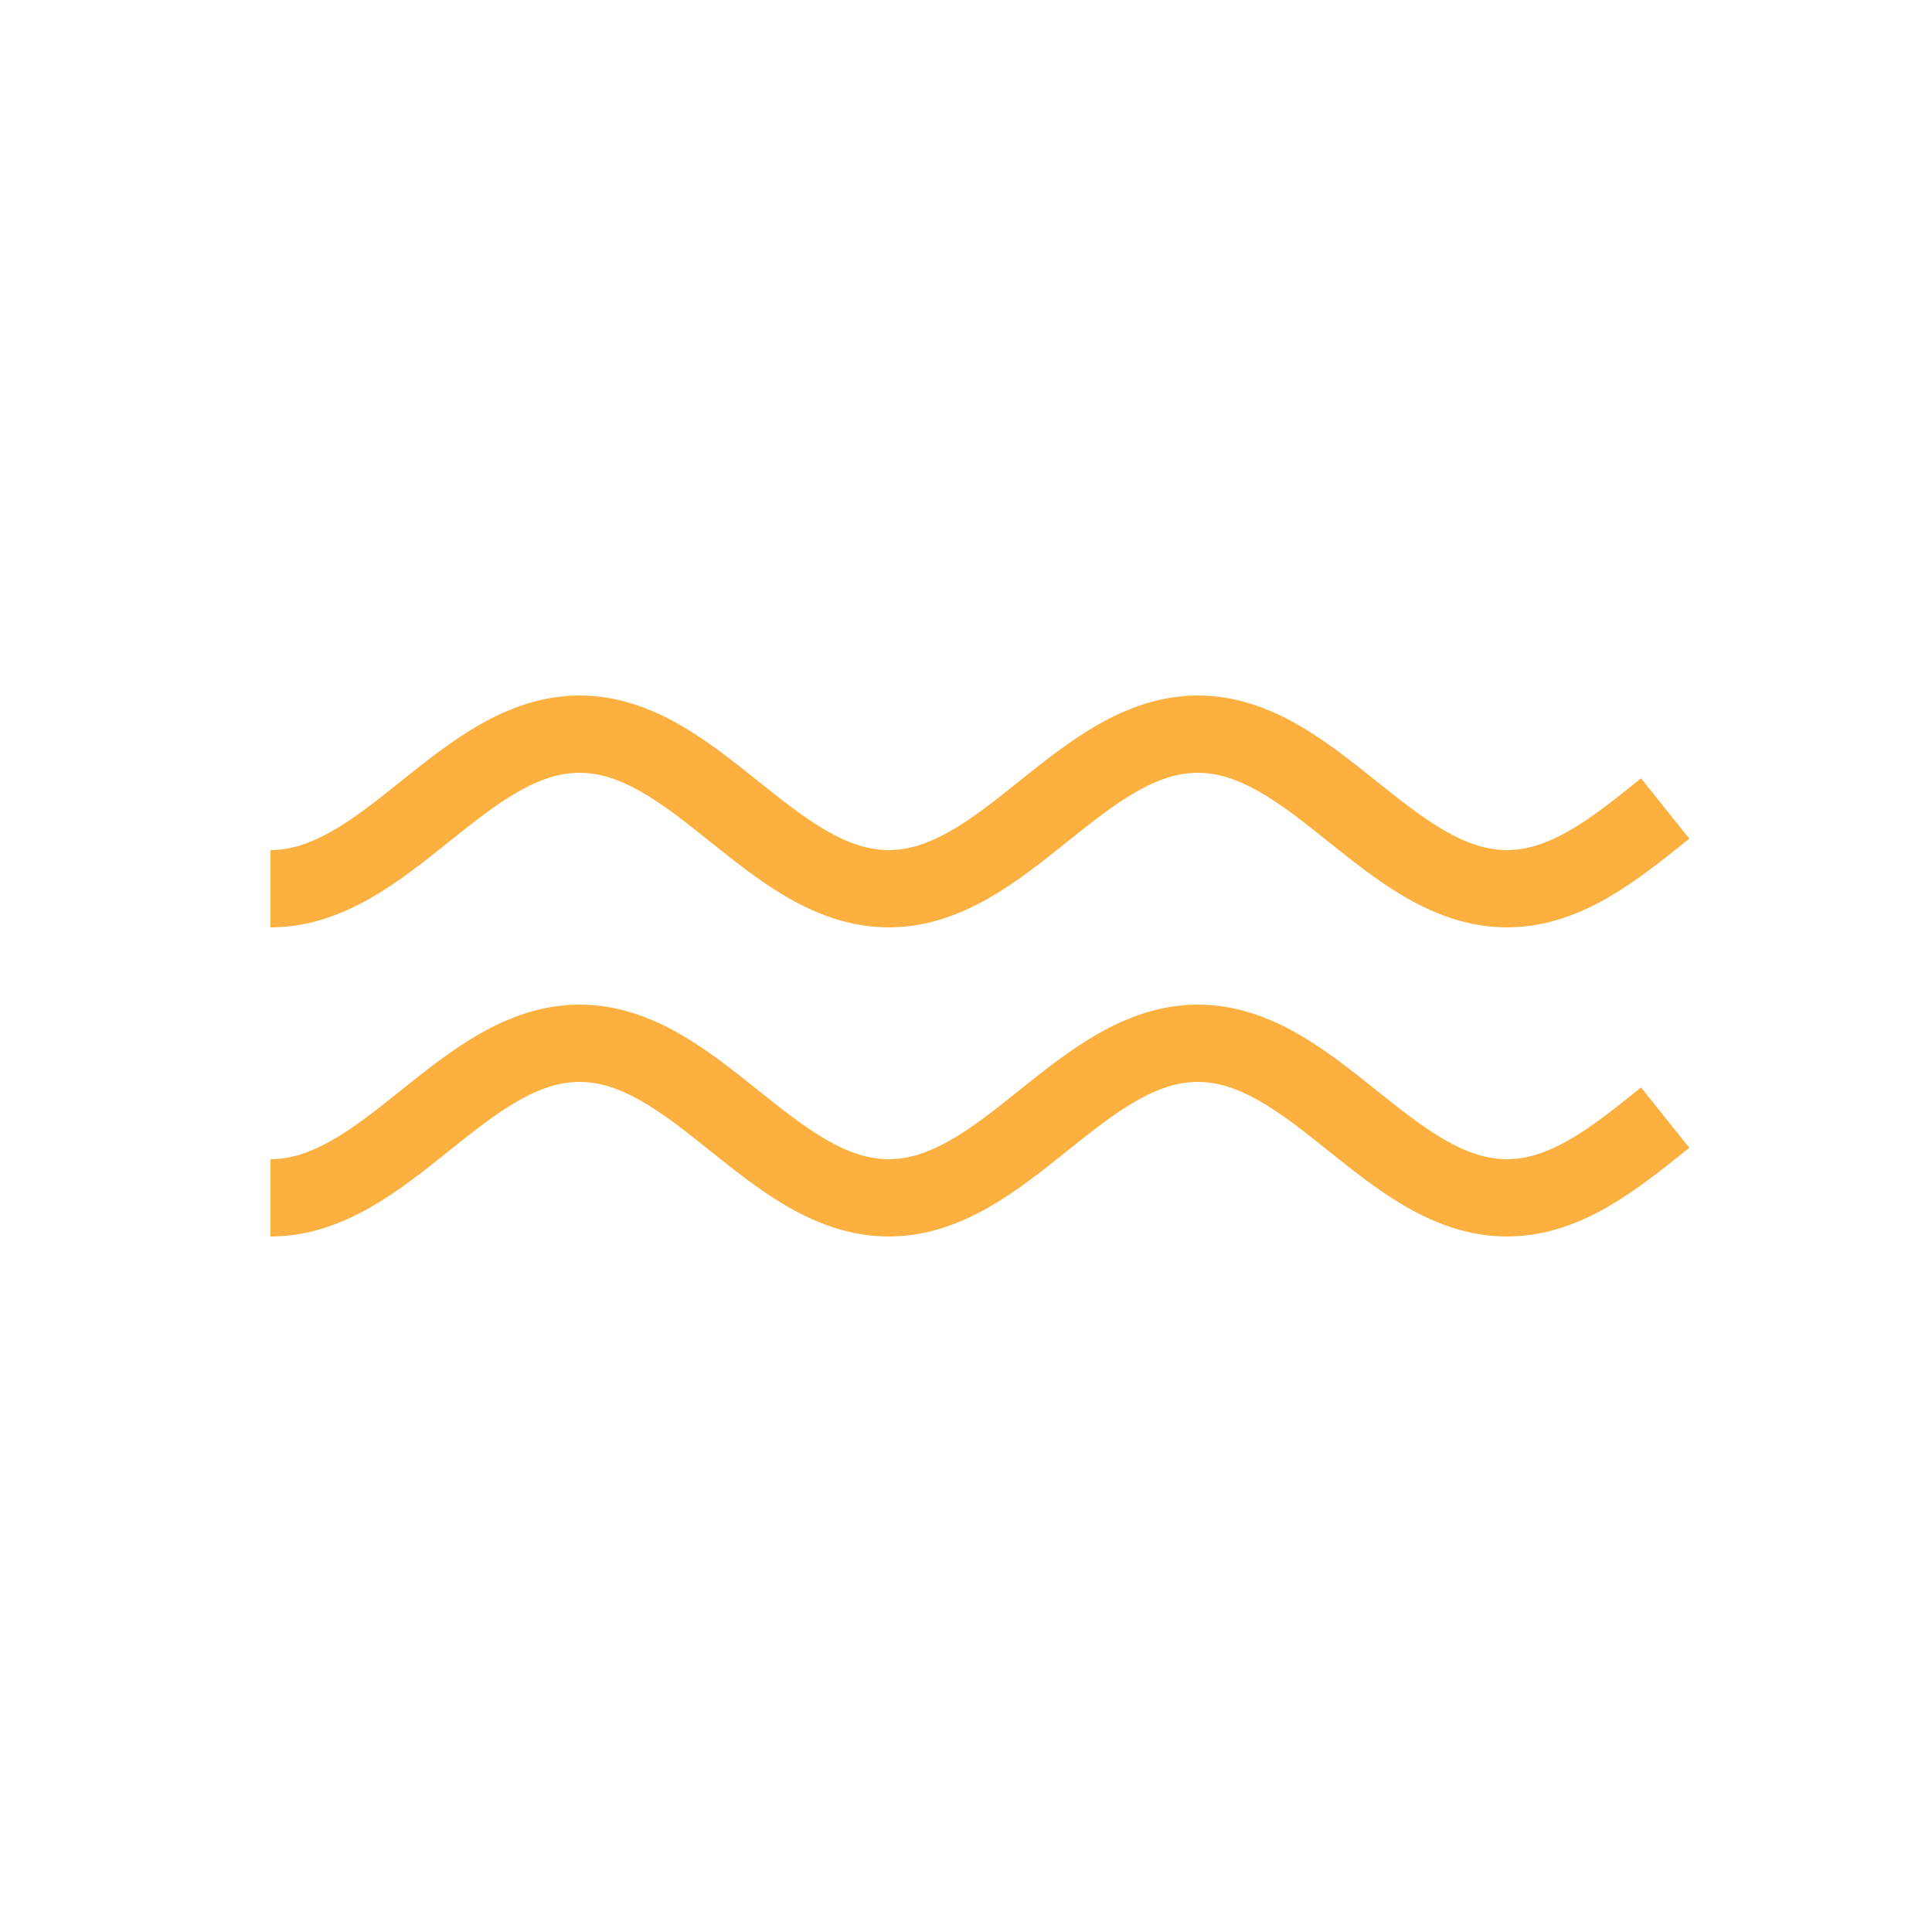
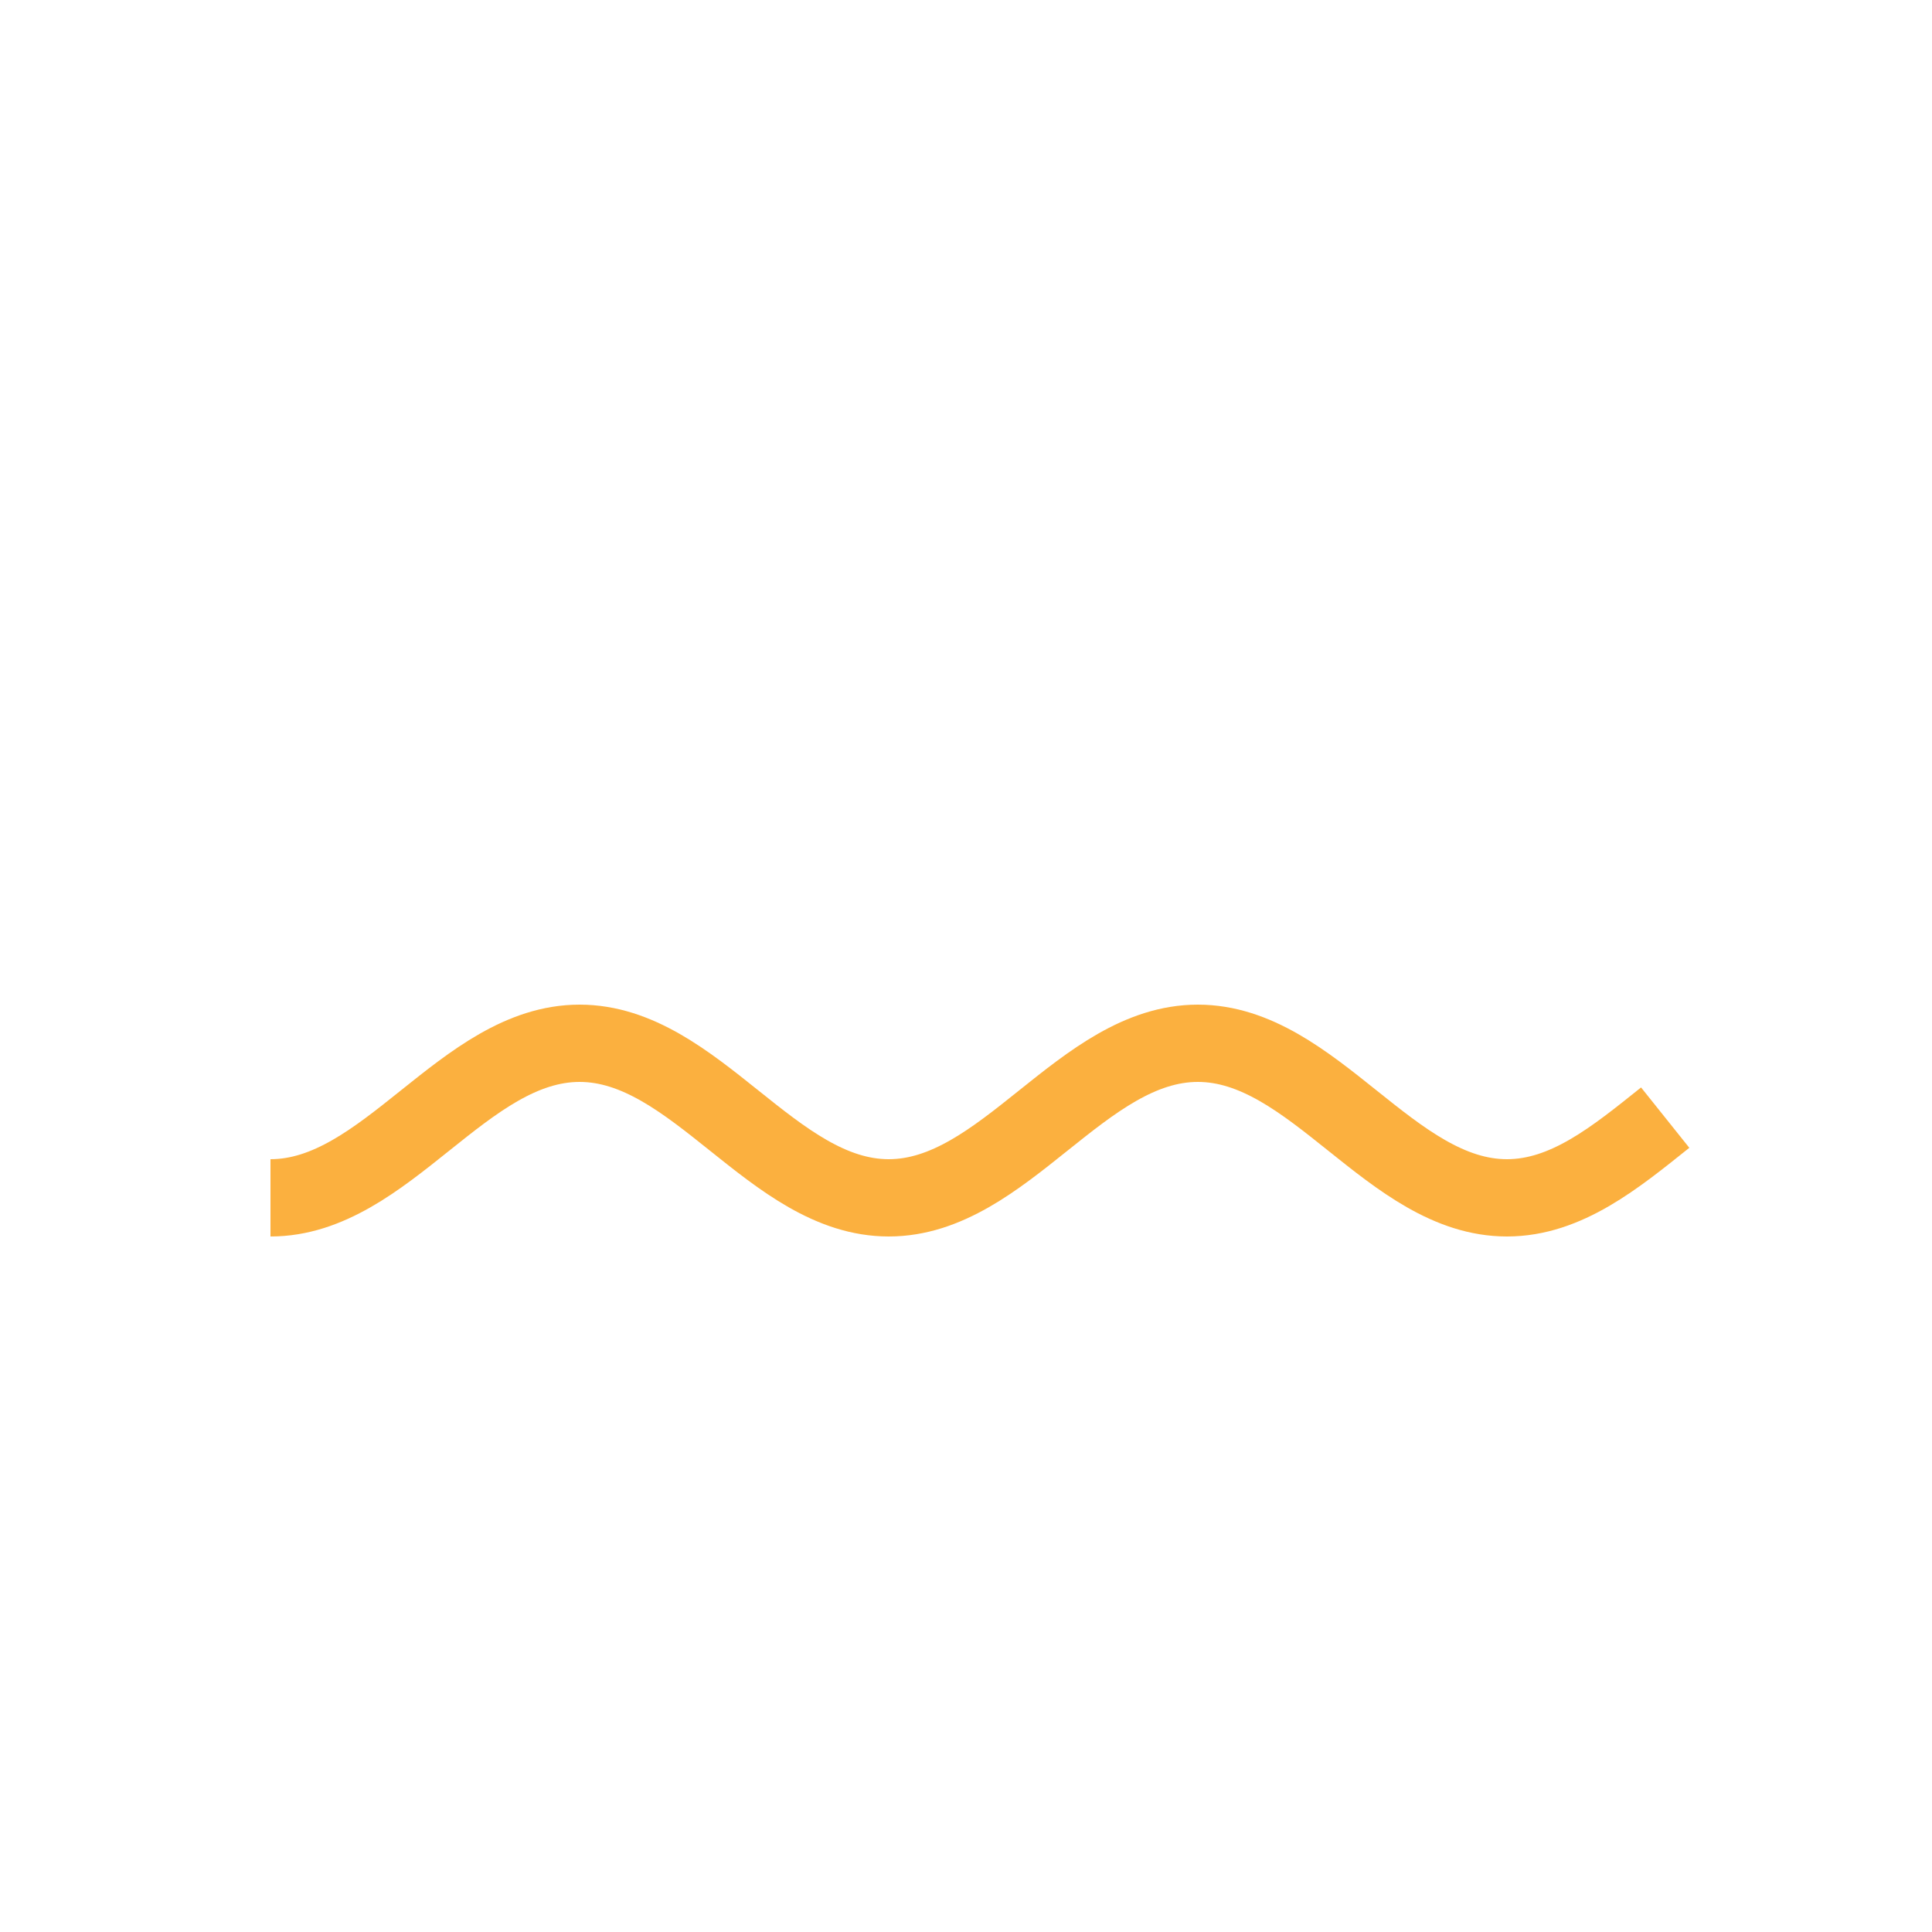
<svg xmlns="http://www.w3.org/2000/svg" width="50" height="50" viewBox="0 0 50 50" fill="none">
  <path d="M7 31C10 31 12 27 15 27C18 27 20 31 23 31C26 31 28 27 31 27C34 27 36 31 39 31C40.538 31 41.813 29.949 43.095 28.924" stroke="#FBB03F" stroke-width="2" />
-   <path d="M7 23C10 23 12 19 15 19C18 19 20 23 23 23C26 23 28 19 31 19C34 19 36 23 39 23C40.538 23 41.813 21.949 43.095 20.924" stroke="#FBB03F" stroke-width="2" />
</svg>